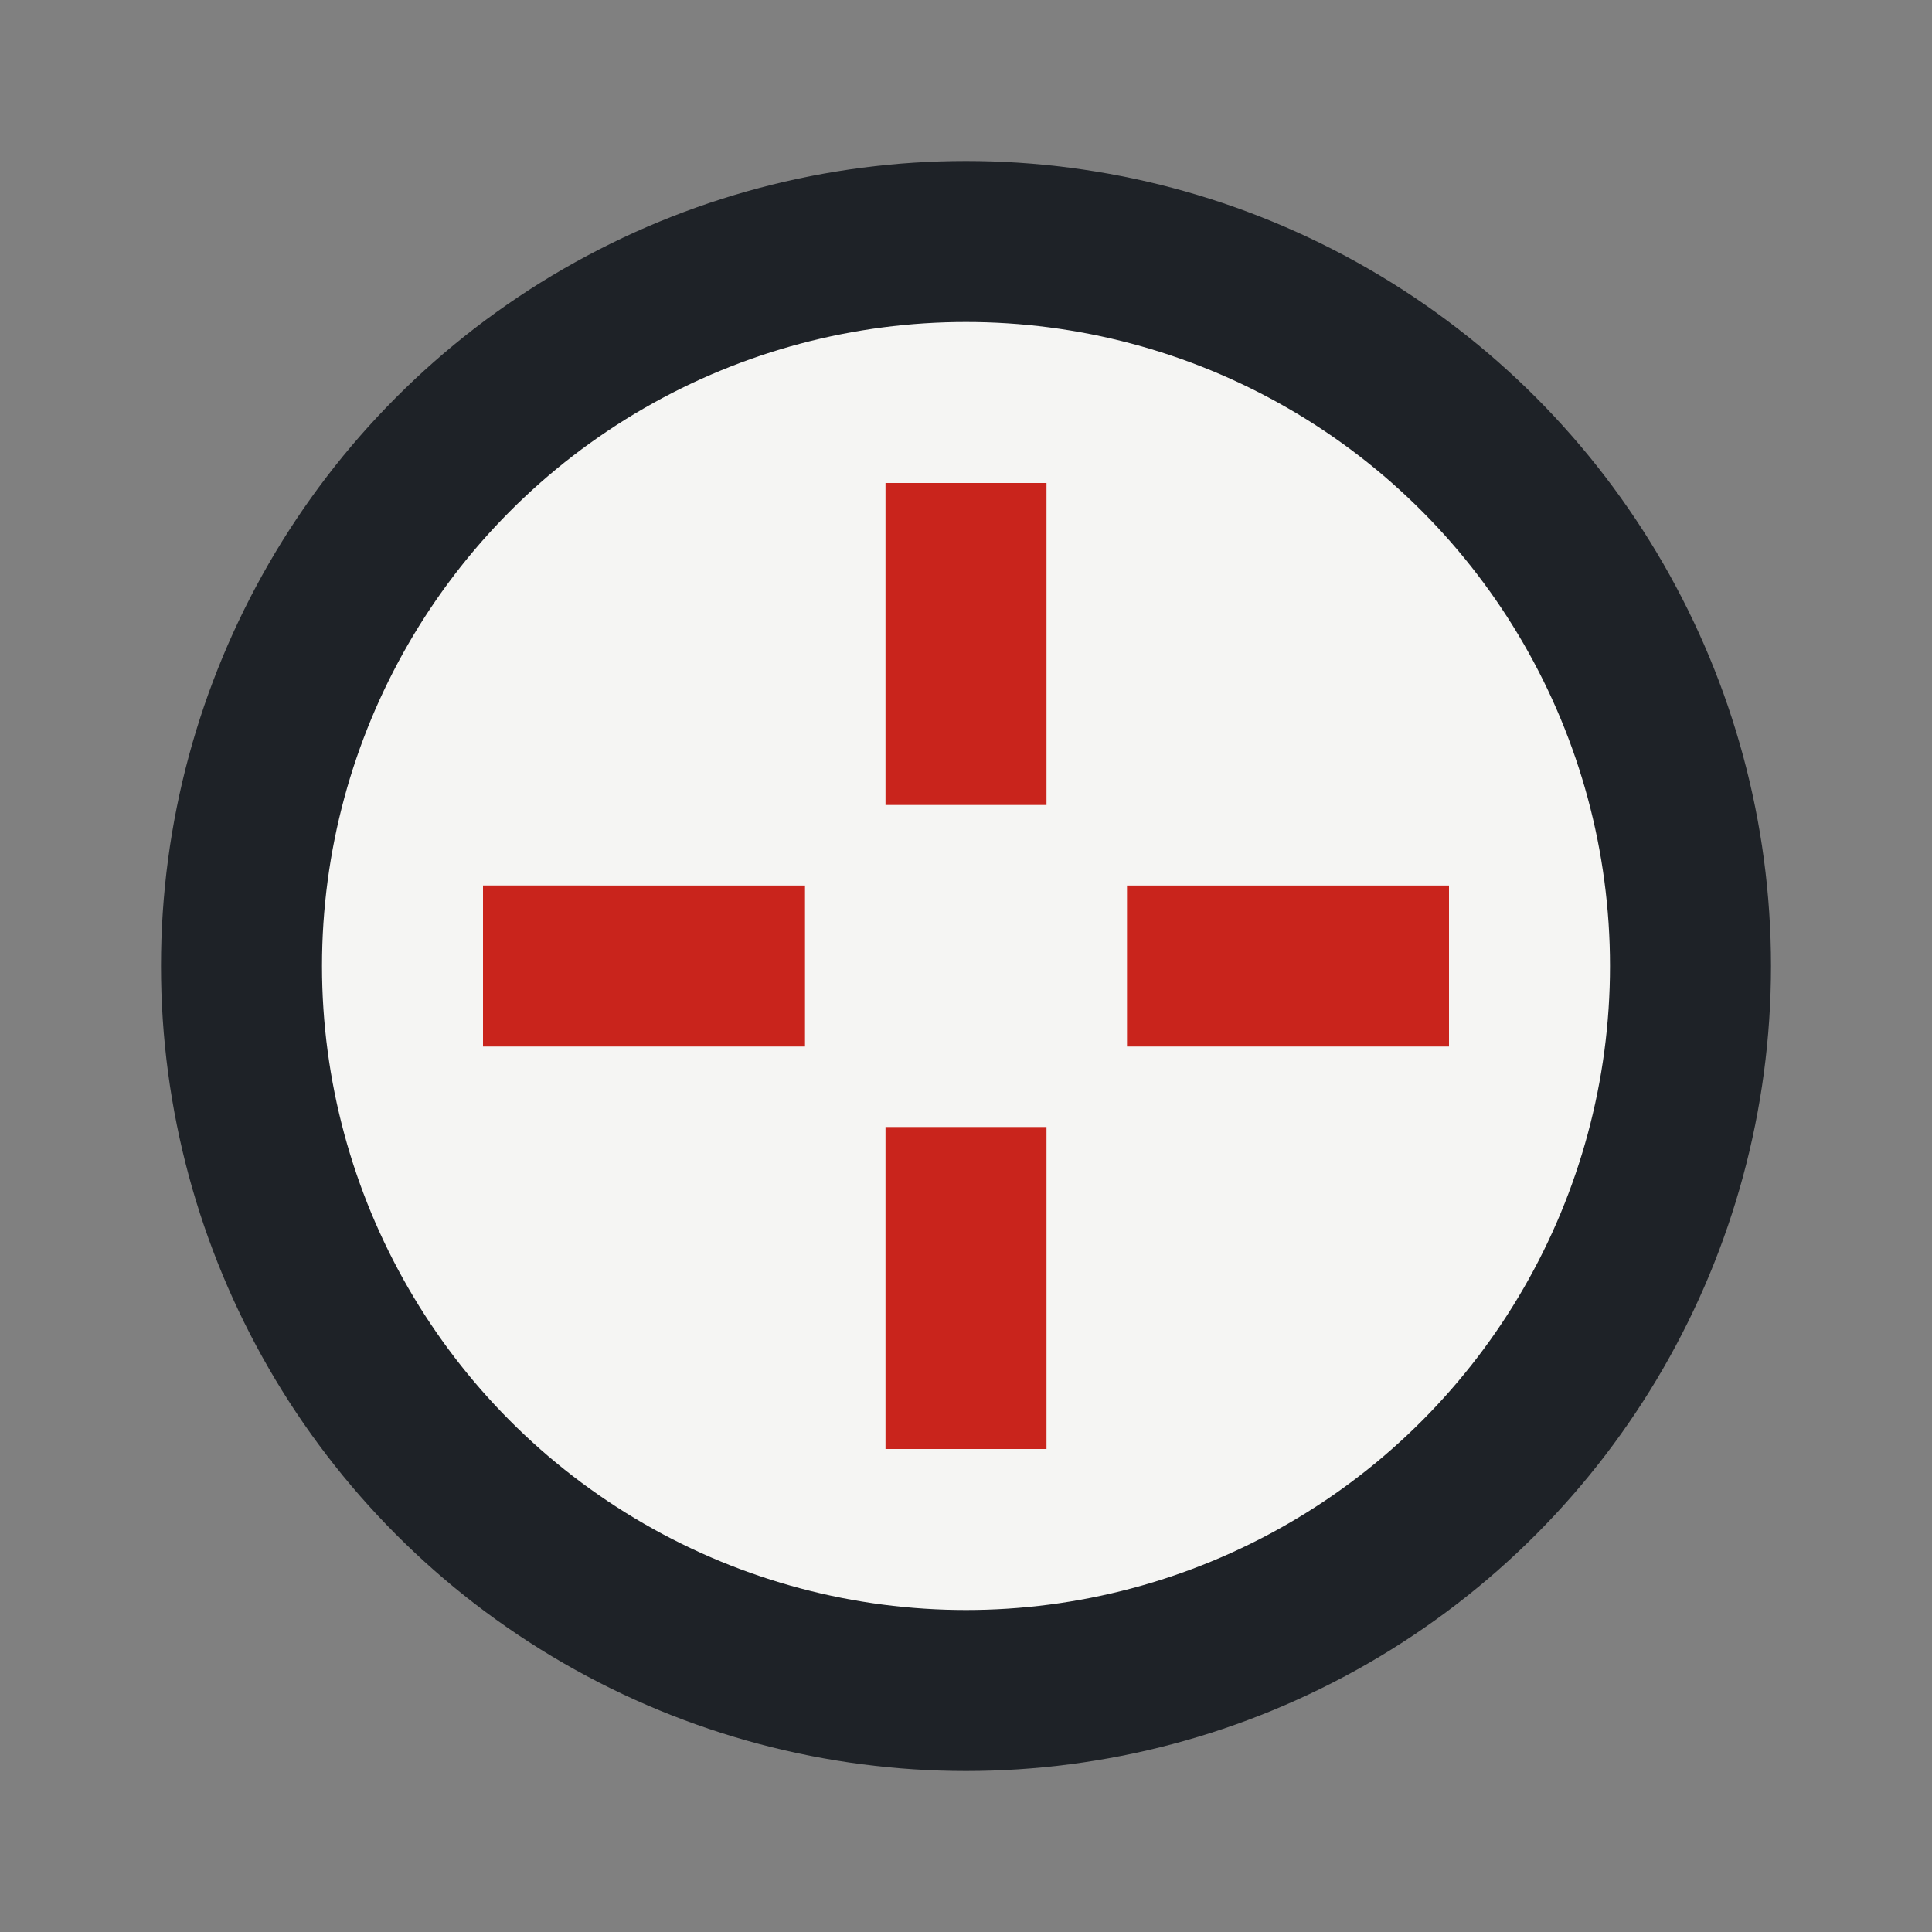
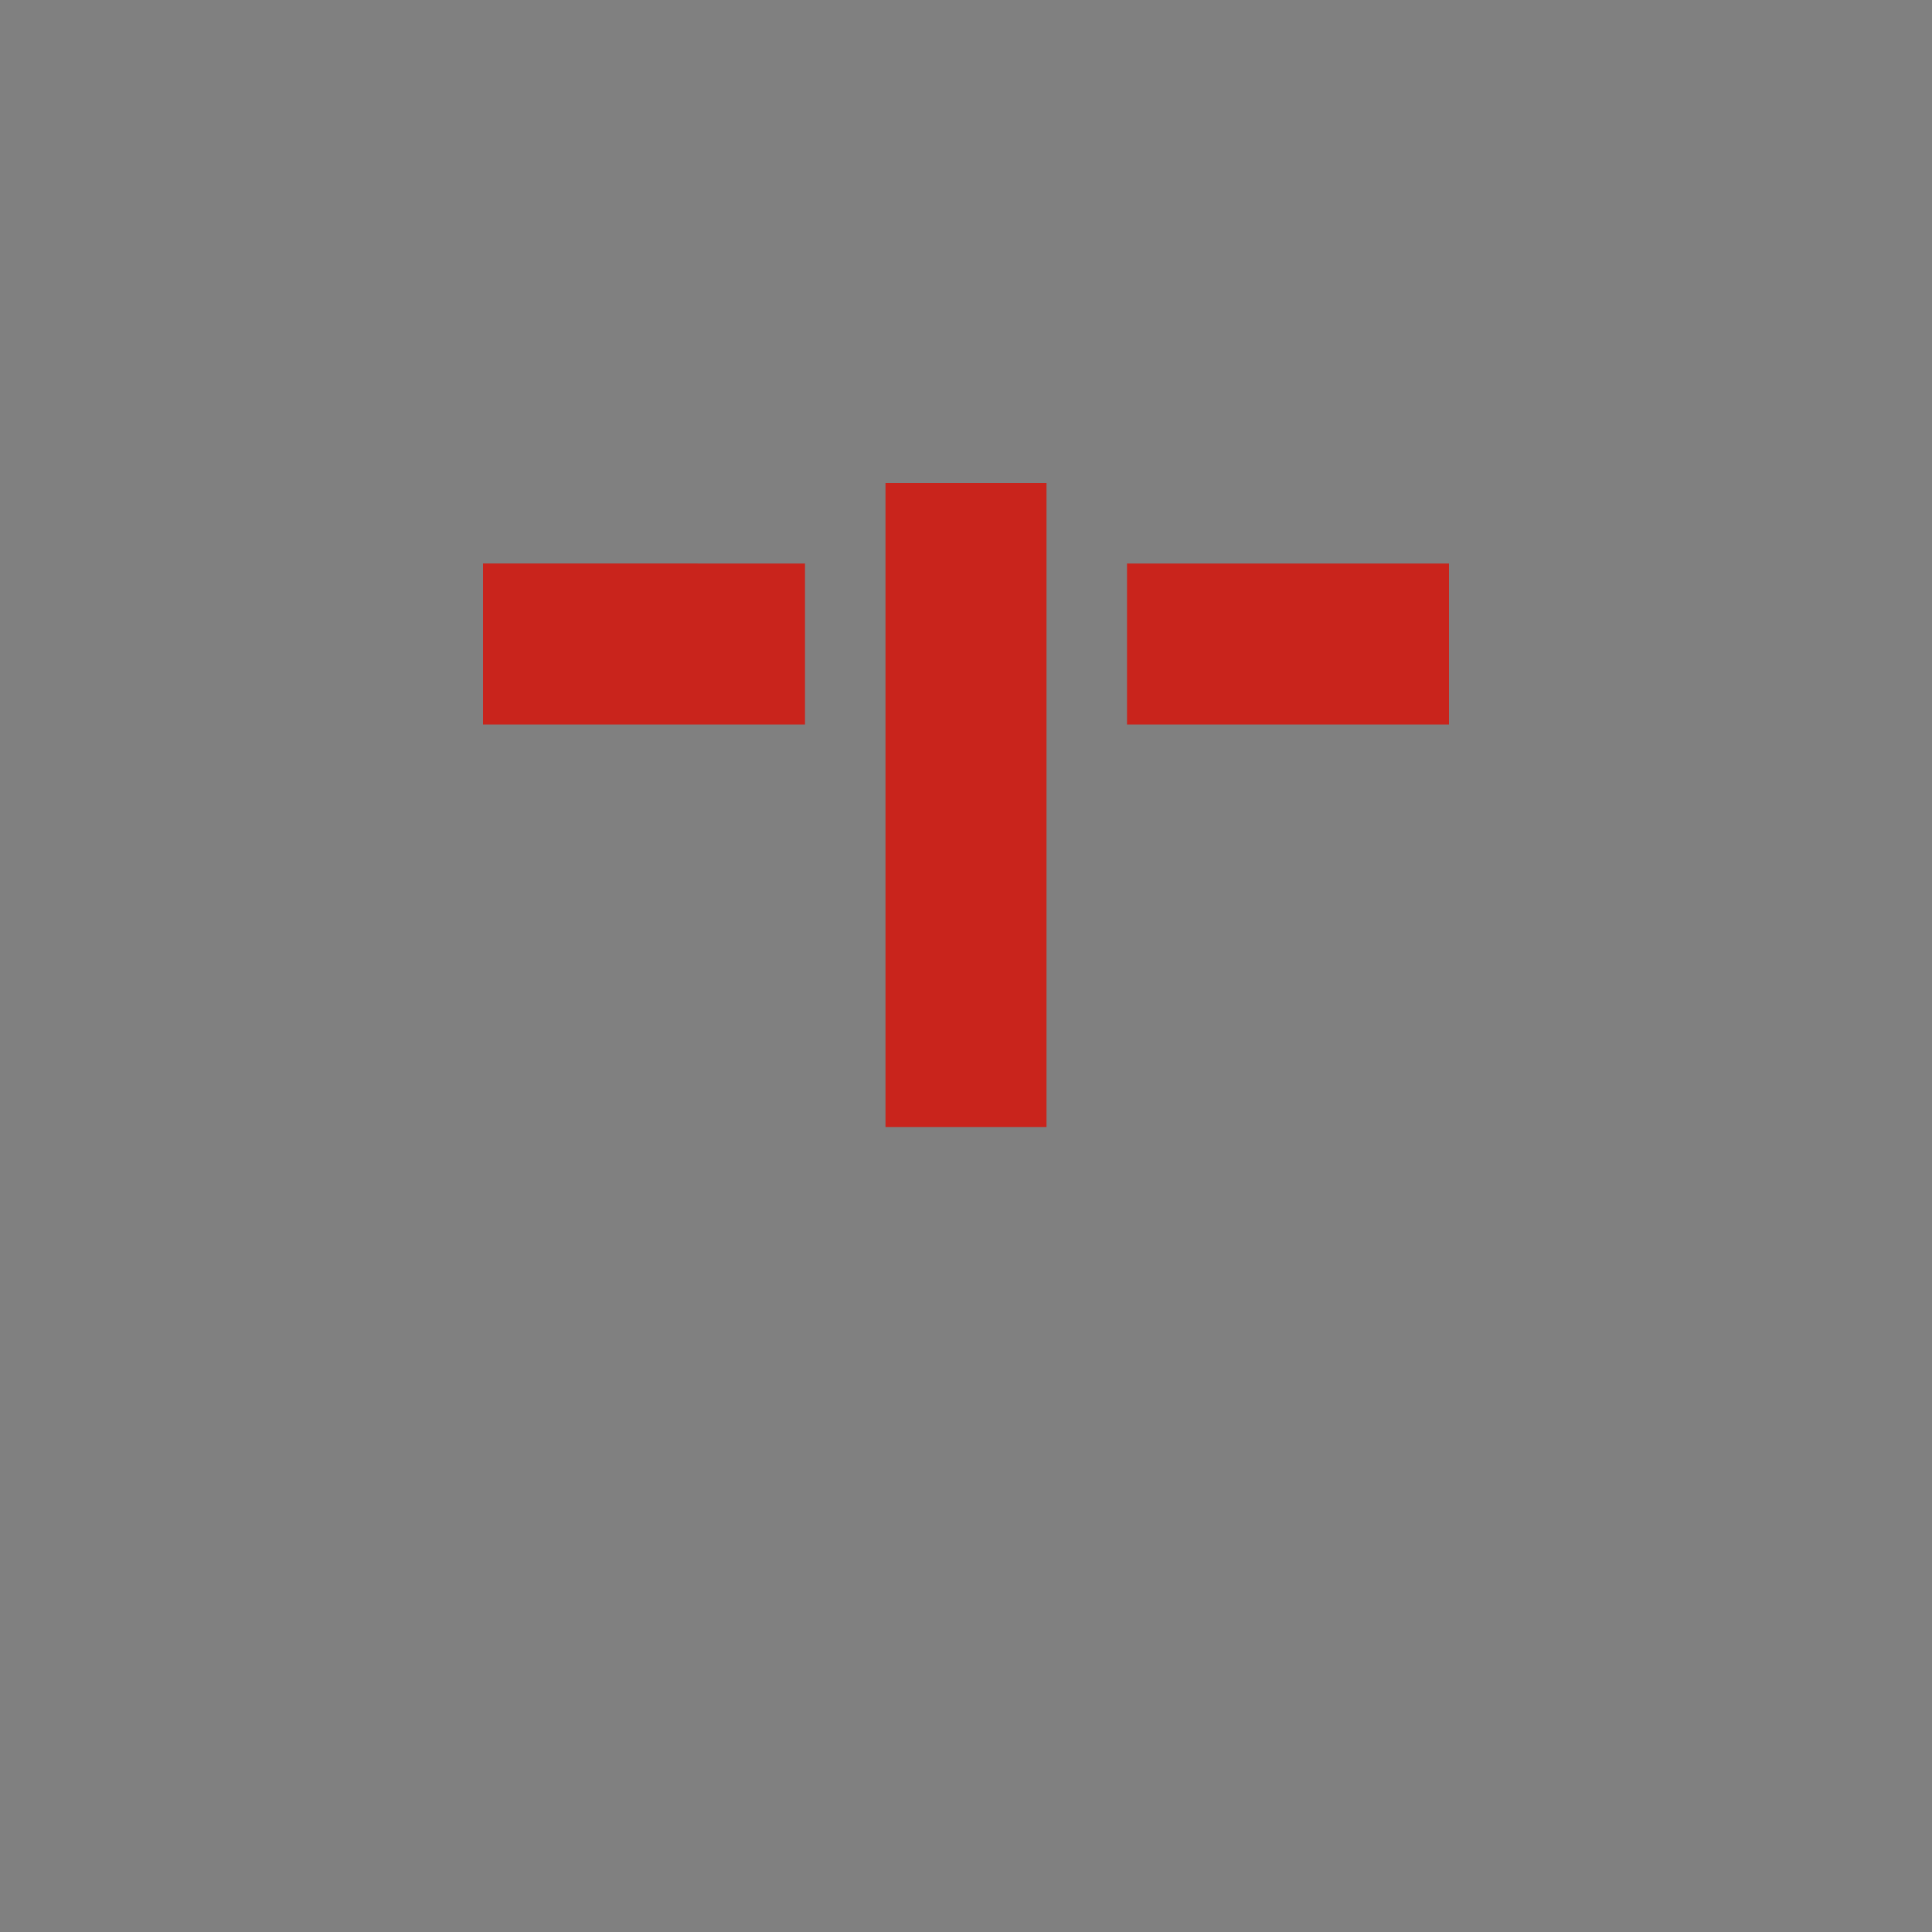
<svg xmlns="http://www.w3.org/2000/svg" width="24" height="24" viewBox="0 0 24 24">
  <rect x="0" y="0" width="24" height="24" fill="#808080" stroke="none" />
-   <circle cx="12" cy="12" r="9" fill="#F5F5F3" stroke="#1E2227" stroke-width="2" />
-   <path d="M12 6v4m0 4v4m6-6h-4m-4 0H6" stroke="#C9241C" stroke-width="2" />
+   <path d="M12 6v4v4m6-6h-4m-4 0H6" stroke="#C9241C" stroke-width="2" />
</svg>